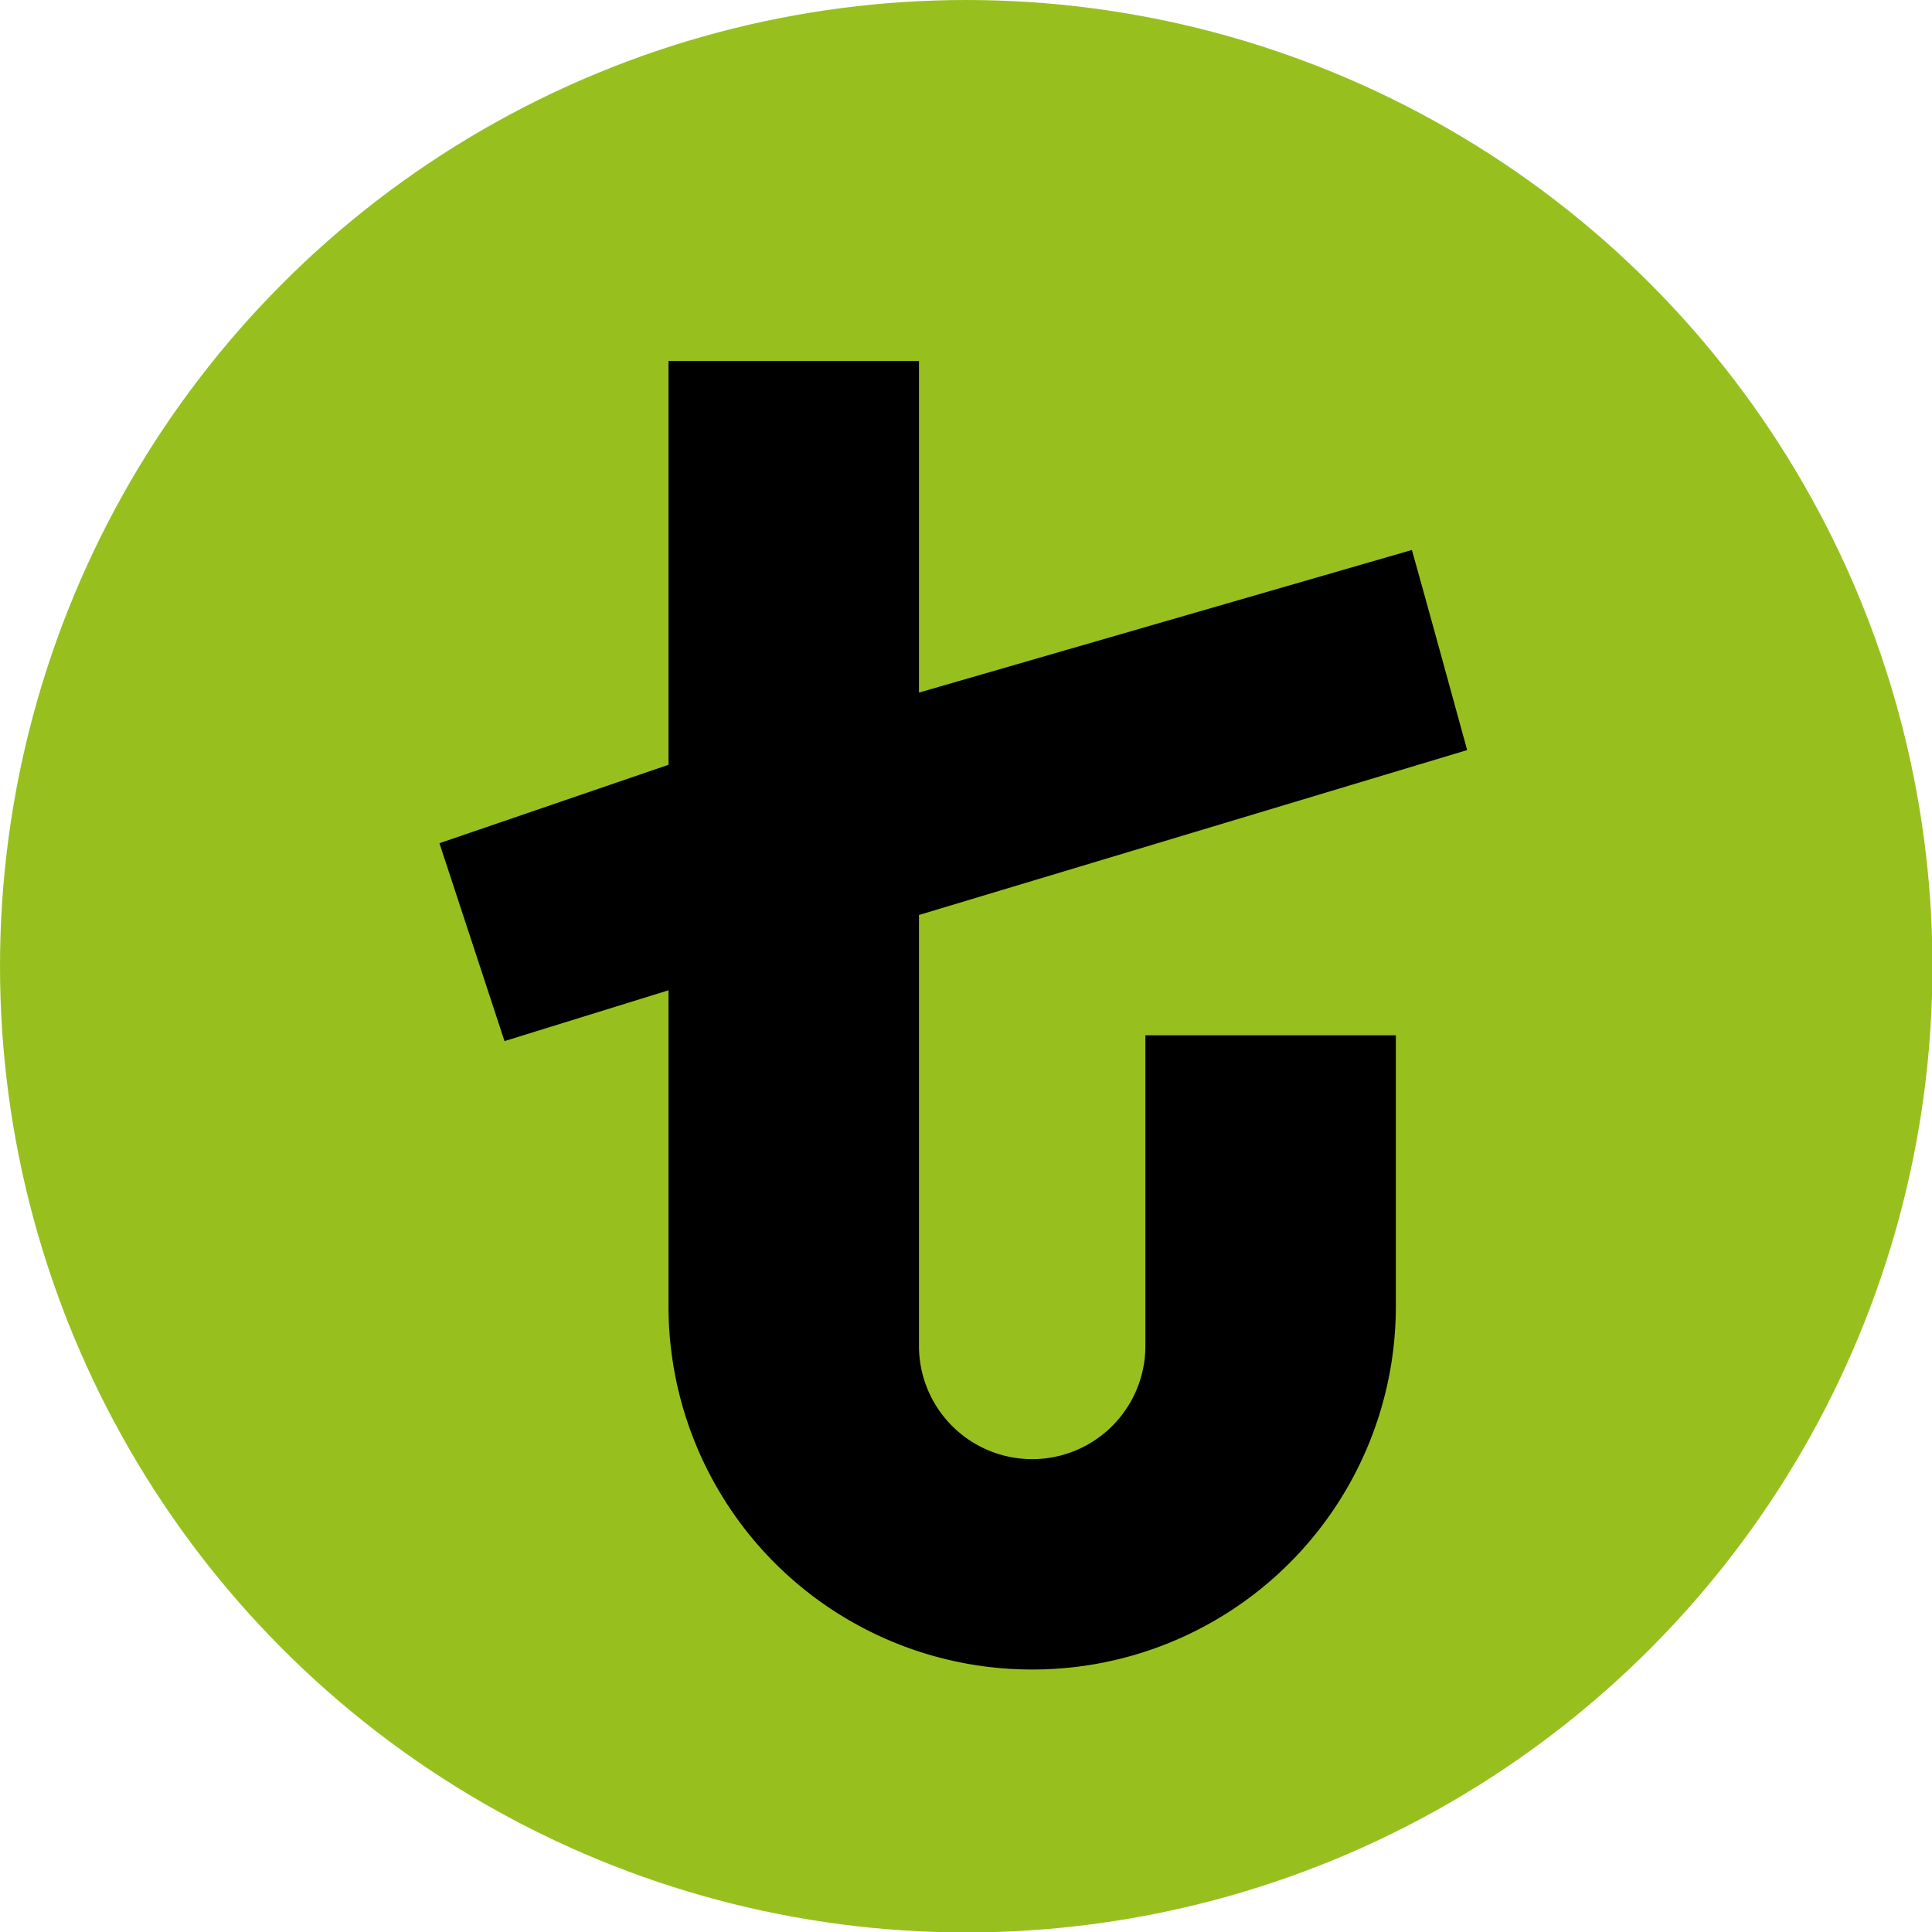
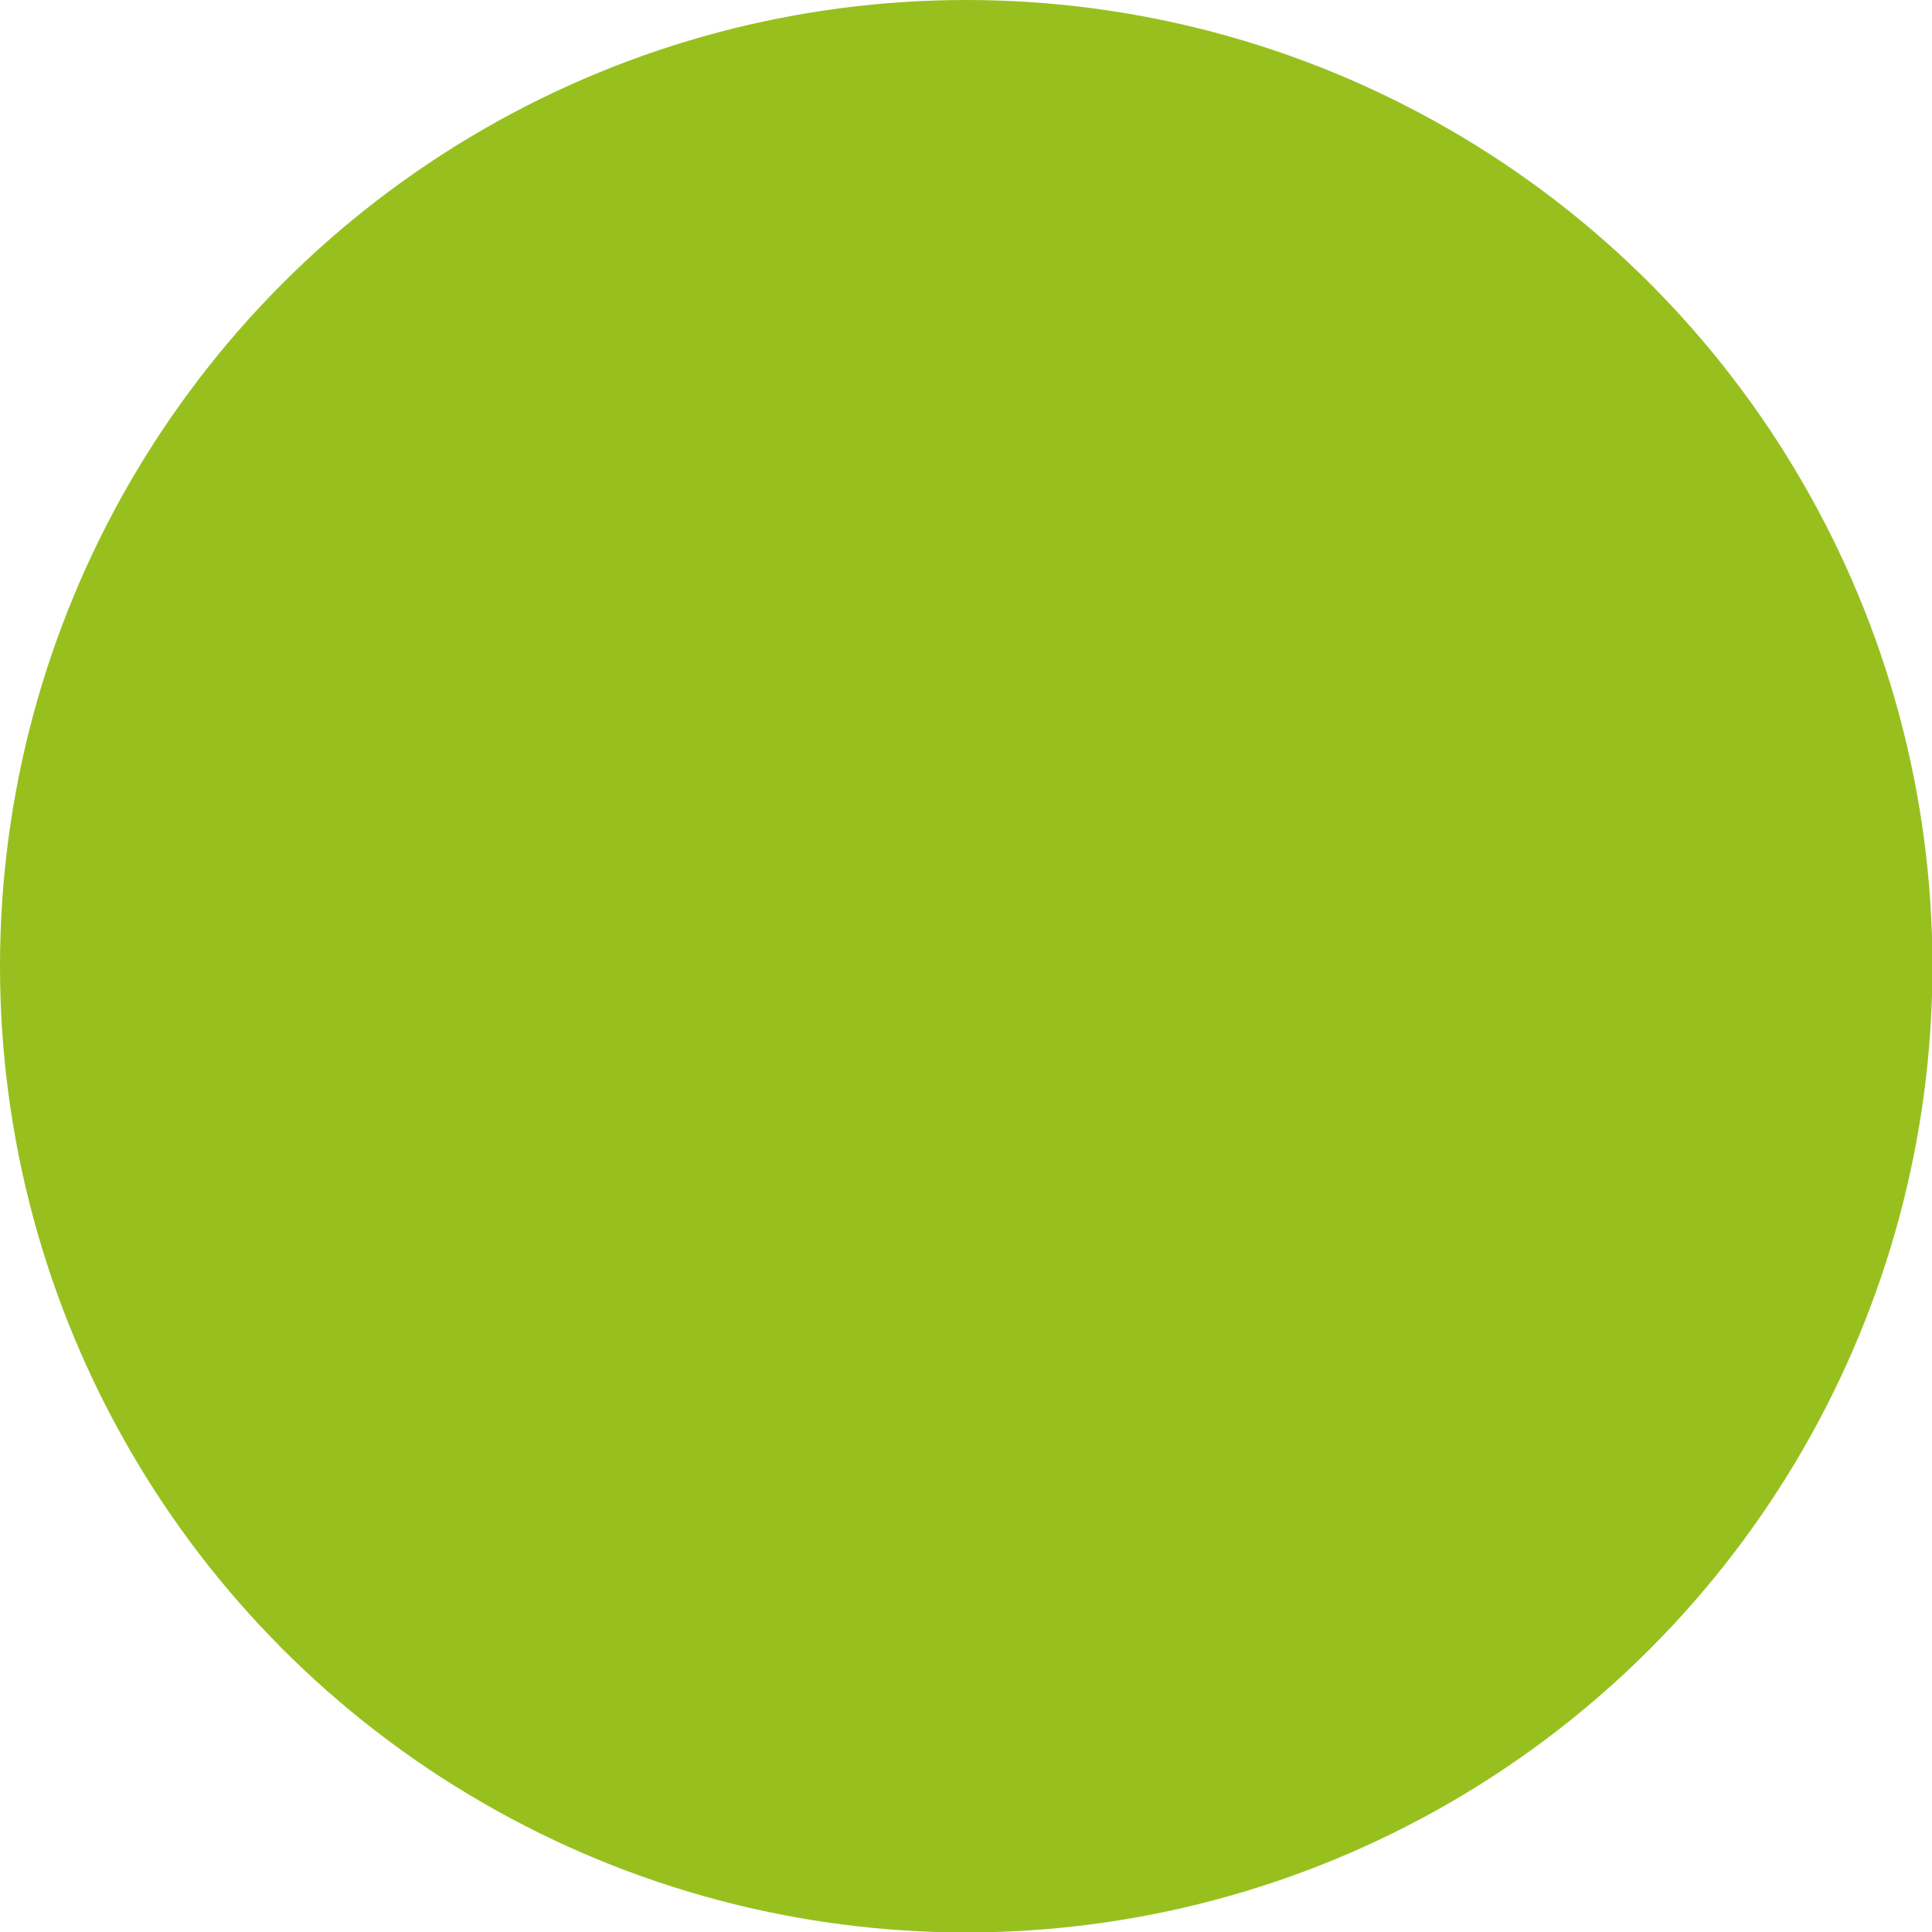
<svg xmlns="http://www.w3.org/2000/svg" viewBox="0 0 43.35 43.35">
  <defs>
    <style>.cls-1{fill:#97c01f;}</style>
  </defs>
  <g id="Слой_2" data-name="Слой 2">
    <g id="Слой_1-2" data-name="Слой 1">
      <circle class="cls-1" cx="21.68" cy="21.68" r="21.68" />
-       <path d="M15,10V8.1h5.62V10c0,1.85,0,3.69,0,5.54l11.06-3.2c.42,1.5.83,3,1.24,4.49l-12.3,3.7v9.67a2.54,2.54,0,1,0,5.08,0V23.23h5.62c0,1.75,0,3.51,0,5.26v.82a8.15,8.15,0,0,1-8.15,8.15h0A8.15,8.15,0,0,1,15,29.31V22.22l-3.68,1.14L9.86,18.92,15,17.16Z" />
    </g>
  </g>
</svg>